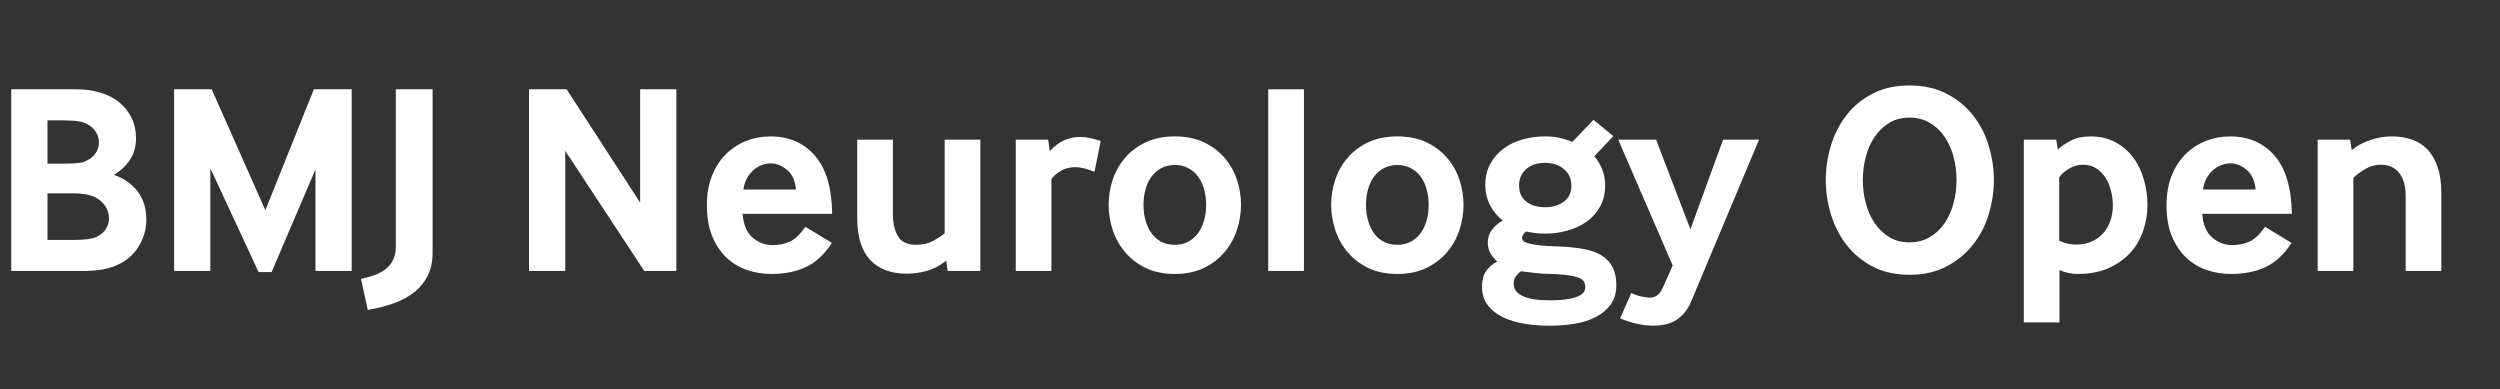
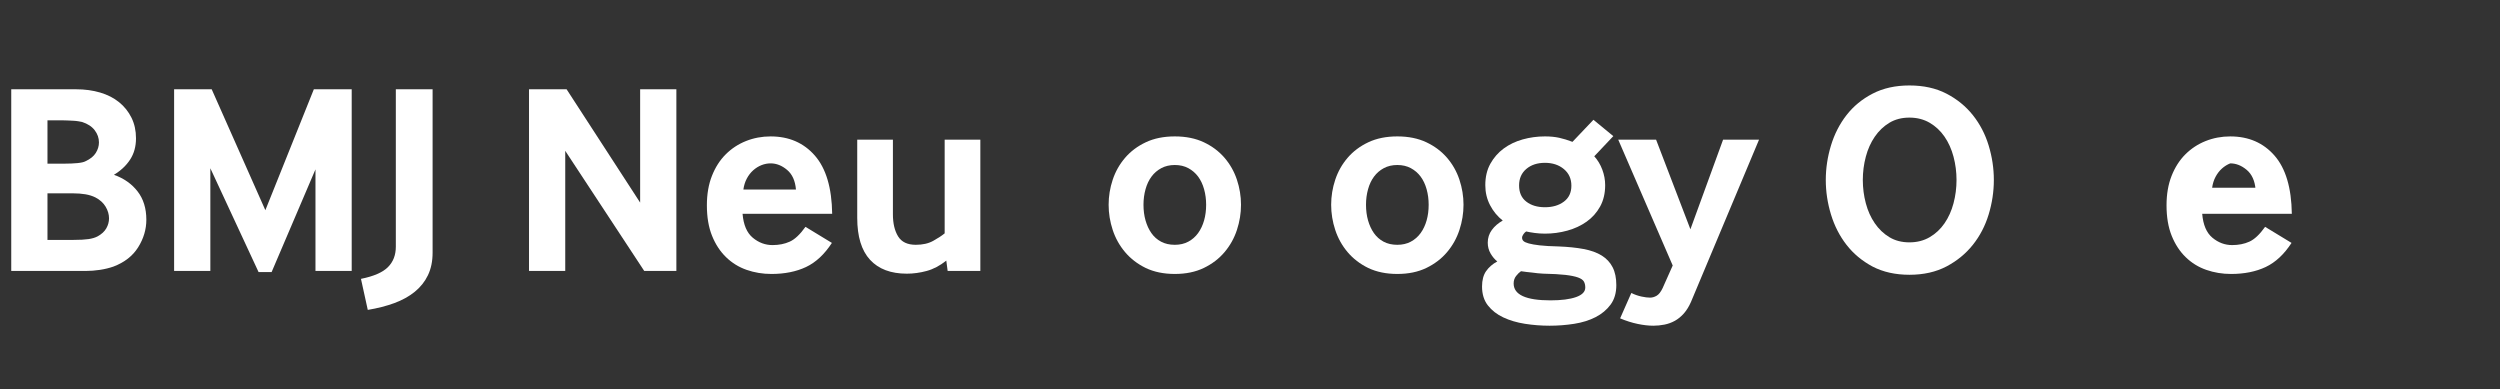
<svg xmlns="http://www.w3.org/2000/svg" version="1.1" id="Layer_1" x="0px" y="0px" viewBox="0 0 257 40" enable-background="new 0 0 257 40" xml:space="preserve">
  <rect x="0" y="0" width="257" height="40" fill="#333333" stroke="none" />
  <g>
    <path fill="#FFFFFF" d="M1.156,27.854V9.178H7.82c0.896,0,1.722,0.112,2.478,0.336c0.756,0.224,1.404,0.556,1.946,0.994   c0.541,0.439,0.966,0.971,1.274,1.596c0.308,0.625,0.462,1.33,0.462,2.114c0,0.84-0.201,1.568-0.602,2.184   c-0.401,0.616-0.957,1.139-1.666,1.568c1.008,0.354,1.815,0.919,2.422,1.694c0.606,0.775,0.91,1.75,0.91,2.926   c0,0.99-0.28,1.932-0.84,2.828s-1.41,1.559-2.548,1.988c-0.429,0.149-0.892,0.262-1.386,0.336   c-0.495,0.074-0.976,0.111-1.442,0.111H1.156z M4.88,16.822h1.848c0.429,0,0.84-0.018,1.232-0.056   c0.392-0.037,0.672-0.103,0.84-0.196c0.485-0.224,0.835-0.508,1.05-0.854c0.214-0.345,0.322-0.704,0.322-1.078   c0-0.448-0.145-0.863-0.434-1.246c-0.29-0.382-0.724-0.667-1.302-0.854c-0.094-0.019-0.22-0.042-0.378-0.07   c-0.159-0.028-0.336-0.046-0.532-0.056c-0.196-0.009-0.392-0.019-0.588-0.028C6.742,12.375,6.569,12.37,6.42,12.37H4.88V16.822z    M4.88,24.662h2.688c0.653,0,1.167-0.028,1.54-0.084c0.373-0.057,0.681-0.149,0.924-0.28c0.41-0.224,0.709-0.499,0.896-0.825   c0.186-0.327,0.28-0.668,0.28-1.022c0-0.411-0.117-0.812-0.35-1.204c-0.233-0.392-0.583-0.709-1.05-0.952   c-0.299-0.149-0.64-0.256-1.022-0.322c-0.383-0.065-0.808-0.098-1.274-0.098H4.88V24.662z" />
    <path fill="#FFFFFF" d="M17.899,27.854V9.178h3.864l5.516,12.431l4.984-12.431h3.892v18.675h-3.724V17.41l-4.508,10.556H26.58   l-4.956-10.668v10.556H17.899z" />
    <path fill="#FFFFFF" d="M37.107,28.666c1.307-0.262,2.23-0.662,2.772-1.204c0.542-0.541,0.812-1.241,0.812-2.101V9.178h3.78v16.8   c0,0.877-0.159,1.646-0.476,2.31c-0.318,0.662-0.77,1.231-1.358,1.708c-0.588,0.477-1.288,0.863-2.1,1.162s-1.722,0.531-2.73,0.699   L37.107,28.666z" />
    <path fill="#FFFFFF" d="M54.383,27.854V9.178h3.864l7.56,11.648V9.178h3.724v18.675h-3.304l-8.12-12.348v12.348H54.383z" />
    <path fill="#FFFFFF" d="M76.335,21.975c0.093,1.139,0.443,1.959,1.05,2.463c0.606,0.504,1.283,0.756,2.03,0.756   c0.653,0,1.241-0.115,1.764-0.35c0.522-0.232,1.064-0.742,1.624-1.525l2.716,1.652c-0.766,1.176-1.652,2.002-2.66,2.478   c-1.008,0.476-2.193,0.714-3.556,0.714c-0.896,0-1.746-0.141-2.548-0.42c-0.803-0.28-1.507-0.715-2.114-1.303   c-0.607-0.588-1.088-1.32-1.442-2.197c-0.355-0.877-0.532-1.922-0.532-3.137c0-1.138,0.172-2.146,0.518-3.023   c0.345-0.877,0.816-1.614,1.414-2.212c0.597-0.597,1.292-1.055,2.086-1.372c0.793-0.317,1.638-0.476,2.534-0.476   c1.885,0,3.402,0.658,4.55,1.974s1.74,3.309,1.778,5.979H76.335z M81.824,19.482c-0.075-0.896-0.378-1.568-0.91-2.016   c-0.532-0.448-1.097-0.672-1.694-0.672c-0.318,0-0.63,0.061-0.938,0.182c-0.308,0.122-0.593,0.299-0.854,0.532   c-0.262,0.234-0.481,0.518-0.658,0.854c-0.178,0.336-0.294,0.71-0.35,1.12H81.824z" />
    <path fill="#FFFFFF" d="M97.419,27.854l-0.14-1.063c-0.654,0.522-1.326,0.878-2.016,1.063c-0.691,0.188-1.372,0.28-2.044,0.28   c-1.643,0-2.903-0.476-3.78-1.428s-1.316-2.39-1.316-4.312v-8.037h3.668v7.671c0,0.935,0.177,1.69,0.532,2.269   c0.354,0.579,0.961,0.868,1.82,0.868c0.709,0,1.307-0.135,1.792-0.406c0.485-0.27,0.877-0.527,1.176-0.77v-9.632h3.668v13.496   H97.419z" />
-     <path fill="#FFFFFF" d="M104.419,27.854V14.358h3.332l0.168,1.176c0.504-0.542,1.013-0.919,1.526-1.134   c0.513-0.214,1.05-0.322,1.61-0.322c0.317,0,0.653,0.038,1.008,0.112c0.354,0.075,0.719,0.178,1.092,0.308l-0.644,3.164   c-0.374-0.149-0.724-0.266-1.05-0.35s-0.648-0.126-0.966-0.126c-0.523,0-0.994,0.122-1.414,0.364   c-0.42,0.243-0.751,0.523-0.994,0.84v9.463H104.419z" />
    <path fill="#FFFFFF" d="M117.775,27.546c-0.84-0.41-1.545-0.952-2.114-1.624s-0.994-1.432-1.274-2.281   c-0.28-0.85-0.42-1.713-0.42-2.591c0-0.877,0.14-1.736,0.42-2.576c0.28-0.84,0.705-1.591,1.274-2.254s1.278-1.195,2.128-1.596   s1.843-0.602,2.982-0.602c1.138,0,2.132,0.201,2.982,0.602c0.849,0.401,1.558,0.934,2.128,1.596   c0.569,0.663,0.994,1.414,1.274,2.254c0.28,0.84,0.42,1.699,0.42,2.576c0,0.878-0.14,1.741-0.42,2.591   c-0.28,0.85-0.705,1.609-1.274,2.281c-0.57,0.672-1.279,1.214-2.128,1.624c-0.85,0.411-1.844,0.616-2.982,0.616   C119.632,28.162,118.633,27.957,117.775,27.546z M118.363,23.962c0.261,0.374,0.592,0.667,0.994,0.882   c0.401,0.215,0.872,0.322,1.414,0.322c0.522,0,0.984-0.107,1.386-0.322s0.737-0.508,1.008-0.882   c0.27-0.373,0.476-0.808,0.616-1.302s0.21-1.031,0.21-1.61c0-0.56-0.07-1.092-0.21-1.596s-0.346-0.938-0.616-1.302   c-0.271-0.364-0.607-0.653-1.008-0.868c-0.401-0.214-0.864-0.322-1.386-0.322c-0.523,0-0.985,0.108-1.386,0.322   c-0.401,0.215-0.738,0.504-1.008,0.868c-0.271,0.364-0.476,0.798-0.616,1.302s-0.21,1.036-0.21,1.596c0,0.579,0.07,1.116,0.21,1.61   S118.101,23.589,118.363,23.962z" />
-     <path fill="#FFFFFF" d="M130.375,27.854V9.178h3.668v18.675H130.375z" />
    <path fill="#FFFFFF" d="M140.65,27.546c-0.84-0.41-1.545-0.952-2.114-1.624s-0.993-1.432-1.273-2.281s-0.42-1.713-0.42-2.591   c0-0.877,0.14-1.736,0.42-2.576c0.28-0.84,0.704-1.591,1.273-2.254s1.278-1.195,2.128-1.596s1.844-0.602,2.982-0.602   s2.133,0.201,2.982,0.602c0.849,0.401,1.558,0.934,2.128,1.596c0.569,0.663,0.994,1.414,1.273,2.254   c0.28,0.84,0.42,1.699,0.42,2.576c0,0.878-0.14,1.741-0.42,2.591c-0.279,0.85-0.704,1.609-1.273,2.281   c-0.57,0.672-1.279,1.214-2.128,1.624c-0.85,0.411-1.844,0.616-2.982,0.616S141.509,27.957,140.65,27.546z M141.238,23.962   c0.262,0.374,0.593,0.667,0.994,0.882s0.872,0.322,1.414,0.322c0.522,0,0.984-0.107,1.386-0.322s0.737-0.508,1.009-0.882   c0.27-0.373,0.476-0.808,0.615-1.302c0.141-0.494,0.21-1.031,0.21-1.61c0-0.56-0.069-1.092-0.21-1.596   c-0.14-0.504-0.346-0.938-0.615-1.302c-0.271-0.364-0.607-0.653-1.009-0.868c-0.401-0.214-0.863-0.322-1.386-0.322   s-0.984,0.108-1.386,0.322c-0.401,0.215-0.738,0.504-1.008,0.868c-0.271,0.364-0.477,0.798-0.616,1.302   c-0.141,0.504-0.21,1.036-0.21,1.596c0,0.579,0.069,1.116,0.21,1.61C140.776,23.154,140.977,23.589,141.238,23.962z" />
    <path fill="#FFFFFF" d="M163.891,16.066c0.354,0.392,0.63,0.85,0.826,1.372c0.195,0.523,0.294,1.055,0.294,1.596   c0,0.84-0.173,1.573-0.519,2.198c-0.346,0.625-0.808,1.143-1.386,1.554c-0.579,0.411-1.241,0.719-1.988,0.924   c-0.746,0.206-1.512,0.308-2.296,0.308c-0.354,0-0.705-0.023-1.05-0.069c-0.346-0.046-0.64-0.099-0.882-0.154   c-0.094,0.056-0.188,0.149-0.28,0.28c-0.094,0.131-0.14,0.252-0.14,0.363c0,0.131,0.046,0.243,0.14,0.336   c0.093,0.094,0.275,0.178,0.546,0.252c0.271,0.075,0.648,0.141,1.134,0.197c0.485,0.055,1.13,0.093,1.933,0.111   c0.97,0.037,1.829,0.126,2.576,0.266c0.746,0.141,1.367,0.364,1.861,0.672c0.495,0.309,0.868,0.71,1.12,1.205   c0.252,0.494,0.378,1.105,0.378,1.834c0,0.802-0.195,1.469-0.588,2.002c-0.392,0.531-0.905,0.961-1.54,1.287   s-1.367,0.556-2.198,0.687c-0.83,0.13-1.675,0.196-2.533,0.196c-0.859,0-1.704-0.066-2.534-0.196   c-0.831-0.131-1.573-0.351-2.227-0.658s-1.181-0.719-1.582-1.231c-0.401-0.514-0.602-1.162-0.602-1.946   c0-0.653,0.14-1.181,0.42-1.582s0.662-0.732,1.148-0.994c-0.262-0.205-0.49-0.476-0.687-0.812s-0.294-0.709-0.294-1.121   c0-0.484,0.14-0.918,0.42-1.301s0.653-0.705,1.12-0.967c-0.542-0.43-0.976-0.956-1.302-1.582c-0.327-0.625-0.49-1.311-0.49-2.058   c0-0.84,0.173-1.573,0.518-2.198c0.346-0.625,0.803-1.148,1.372-1.568s1.223-0.732,1.96-0.938c0.737-0.205,1.498-0.308,2.282-0.308   c0.541,0,1.026,0.047,1.456,0.14c0.43,0.094,0.887,0.233,1.372,0.42l2.156-2.268l2.044,1.68L163.891,16.066z M157.507,28.021   c-0.393-0.037-0.775-0.084-1.148-0.14c-0.168,0.112-0.336,0.275-0.504,0.49c-0.168,0.214-0.252,0.472-0.252,0.771   c0,1.156,1.26,1.735,3.78,1.735c1.119,0,1.997-0.112,2.632-0.336c0.634-0.224,0.952-0.551,0.952-0.979   c0-0.243-0.047-0.449-0.141-0.617s-0.294-0.307-0.602-0.42c-0.309-0.111-0.742-0.2-1.302-0.266   c-0.561-0.065-1.316-0.107-2.269-0.126C158.281,28.115,157.898,28.078,157.507,28.021z M156.162,19.062   c0,0.728,0.247,1.284,0.742,1.666c0.494,0.383,1.134,0.575,1.918,0.575s1.433-0.191,1.946-0.575c0.513-0.382,0.77-0.928,0.77-1.638   c0-0.709-0.257-1.278-0.77-1.708c-0.514-0.429-1.162-0.644-1.946-0.644s-1.424,0.21-1.918,0.63   C156.409,17.788,156.162,18.353,156.162,19.062z" />
    <path fill="#FFFFFF" d="M167.698,30.122c0.354,0.168,0.704,0.289,1.05,0.364c0.346,0.074,0.64,0.111,0.882,0.111   c0.225,0,0.448-0.065,0.673-0.195c0.224-0.131,0.429-0.393,0.615-0.784l1.036-2.324l-5.6-12.936h3.892l3.528,9.212l3.359-9.212   h3.696l-7,16.688c-0.205,0.466-0.448,0.858-0.728,1.177c-0.28,0.316-0.588,0.568-0.924,0.756c-0.337,0.186-0.696,0.316-1.078,0.392   c-0.383,0.074-0.761,0.112-1.135,0.112c-0.485,0-1.021-0.061-1.609-0.183s-1.19-0.313-1.807-0.573L167.698,30.122z" />
    <path fill="#FFFFFF" d="M192.507,27.406c-1.083-0.578-1.979-1.325-2.688-2.24c-0.71-0.914-1.241-1.955-1.596-3.122   c-0.355-1.167-0.532-2.347-0.532-3.542c0-1.194,0.177-2.375,0.532-3.542c0.354-1.167,0.886-2.207,1.596-3.122   c0.709-0.914,1.605-1.652,2.688-2.212c1.082-0.56,2.342-0.84,3.779-0.84c1.456,0,2.726,0.28,3.809,0.84   c1.082,0.56,1.987,1.298,2.716,2.212c0.728,0.915,1.27,1.956,1.624,3.122c0.354,1.167,0.532,2.348,0.532,3.542   c0,1.195-0.178,2.375-0.532,3.542c-0.354,1.167-0.896,2.208-1.624,3.122c-0.729,0.915-1.634,1.656-2.716,2.227   c-1.083,0.568-2.353,0.854-3.809,0.854C194.849,28.246,193.589,27.966,192.507,27.406z M192.73,22.954   c0.41,0.598,0.91,1.073,1.498,1.428s1.273,0.532,2.058,0.532s1.479-0.178,2.086-0.532s1.115-0.83,1.526-1.428   c0.41-0.597,0.719-1.283,0.924-2.058c0.205-0.774,0.309-1.572,0.309-2.394c0-0.821-0.104-1.619-0.309-2.394   c-0.205-0.774-0.514-1.46-0.924-2.058c-0.411-0.597-0.92-1.073-1.526-1.428c-0.606-0.354-1.302-0.532-2.086-0.532   s-1.47,0.178-2.058,0.532c-0.588,0.355-1.088,0.831-1.498,1.428c-0.411,0.598-0.719,1.284-0.924,2.058   c-0.206,0.775-0.309,1.573-0.309,2.394c0,0.822,0.103,1.62,0.309,2.394C192.012,21.671,192.319,22.357,192.73,22.954z" />
-     <path fill="#FFFFFF" d="M208.046,33.146V14.358h3.332l0.168,1.008c0.336-0.317,0.784-0.621,1.344-0.91   c0.561-0.289,1.223-0.434,1.988-0.434c0.971,0,1.824,0.196,2.562,0.588s1.349,0.91,1.834,1.554s0.854,1.396,1.106,2.254   c0.252,0.859,0.378,1.746,0.378,2.66c0,0.877-0.14,1.74-0.42,2.59s-0.714,1.605-1.302,2.268c-0.588,0.663-1.335,1.2-2.24,1.61   c-0.905,0.411-1.974,0.616-3.206,0.616c-0.635,0-1.26-0.131-1.876-0.393v5.377H208.046z M211.686,24.746   c0.579,0.262,1.148,0.393,1.708,0.393c0.653,0,1.219-0.113,1.694-0.336c0.476-0.225,0.872-0.527,1.189-0.91s0.551-0.813,0.7-1.289   c0.149-0.476,0.225-0.965,0.225-1.47c0-0.522-0.066-1.036-0.196-1.54c-0.131-0.504-0.322-0.952-0.574-1.344   s-0.569-0.709-0.952-0.952c-0.383-0.242-0.835-0.364-1.357-0.364c-0.504,0-0.98,0.136-1.429,0.406   c-0.447,0.271-0.783,0.565-1.008,0.882V24.746z" />
-     <path fill="#FFFFFF" d="M226.386,21.975c0.093,1.139,0.443,1.959,1.05,2.463s1.283,0.756,2.03,0.756   c0.653,0,1.241-0.115,1.764-0.35c0.522-0.232,1.064-0.742,1.624-1.525l2.716,1.652c-0.766,1.176-1.651,2.002-2.66,2.478   c-1.008,0.476-2.193,0.714-3.556,0.714c-0.896,0-1.745-0.141-2.548-0.42c-0.803-0.28-1.508-0.715-2.114-1.303   s-1.088-1.32-1.441-2.197c-0.355-0.877-0.532-1.922-0.532-3.137c0-1.138,0.172-2.146,0.518-3.023s0.816-1.614,1.414-2.212   c0.598-0.597,1.293-1.055,2.086-1.372s1.639-0.476,2.534-0.476c1.885,0,3.402,0.658,4.55,1.974c1.148,1.316,1.74,3.309,1.778,5.979   H226.386z M231.874,19.482c-0.075-0.896-0.379-1.568-0.91-2.016c-0.532-0.448-1.097-0.672-1.694-0.672   c-0.317,0-0.63,0.061-0.938,0.182c-0.309,0.122-0.594,0.299-0.854,0.532c-0.262,0.234-0.48,0.518-0.658,0.854   c-0.178,0.336-0.294,0.71-0.35,1.12H231.874z" />
-     <path fill="#FFFFFF" d="M238.257,27.854V14.358h3.332l0.168,1.064c0.561-0.448,1.204-0.793,1.933-1.036   c0.728-0.243,1.456-0.364,2.184-0.364c0.747,0,1.433,0.107,2.059,0.322c0.625,0.214,1.161,0.555,1.609,1.022s0.798,1.073,1.05,1.82   s0.379,1.643,0.379,2.688v7.979h-3.669v-7.7c0-1.026-0.224-1.82-0.672-2.38c-0.447-0.56-1.073-0.84-1.876-0.84   c-0.56,0-1.082,0.14-1.567,0.42c-0.486,0.28-0.906,0.588-1.261,0.924v9.576H238.257z" />
+     <path fill="#FFFFFF" d="M226.386,21.975c0.093,1.139,0.443,1.959,1.05,2.463s1.283,0.756,2.03,0.756   c0.653,0,1.241-0.115,1.764-0.35c0.522-0.232,1.064-0.742,1.624-1.525l2.716,1.652c-0.766,1.176-1.651,2.002-2.66,2.478   c-1.008,0.476-2.193,0.714-3.556,0.714c-0.896,0-1.745-0.141-2.548-0.42c-0.803-0.28-1.508-0.715-2.114-1.303   s-1.088-1.32-1.441-2.197c-0.355-0.877-0.532-1.922-0.532-3.137c0-1.138,0.172-2.146,0.518-3.023s0.816-1.614,1.414-2.212   c0.598-0.597,1.293-1.055,2.086-1.372s1.639-0.476,2.534-0.476c1.885,0,3.402,0.658,4.55,1.974c1.148,1.316,1.74,3.309,1.778,5.979   H226.386z M231.874,19.482c-0.075-0.896-0.379-1.568-0.91-2.016c-0.532-0.448-1.097-0.672-1.694-0.672   c-0.309,0.122-0.594,0.299-0.854,0.532c-0.262,0.234-0.48,0.518-0.658,0.854   c-0.178,0.336-0.294,0.71-0.35,1.12H231.874z" />
  </g>
</svg>